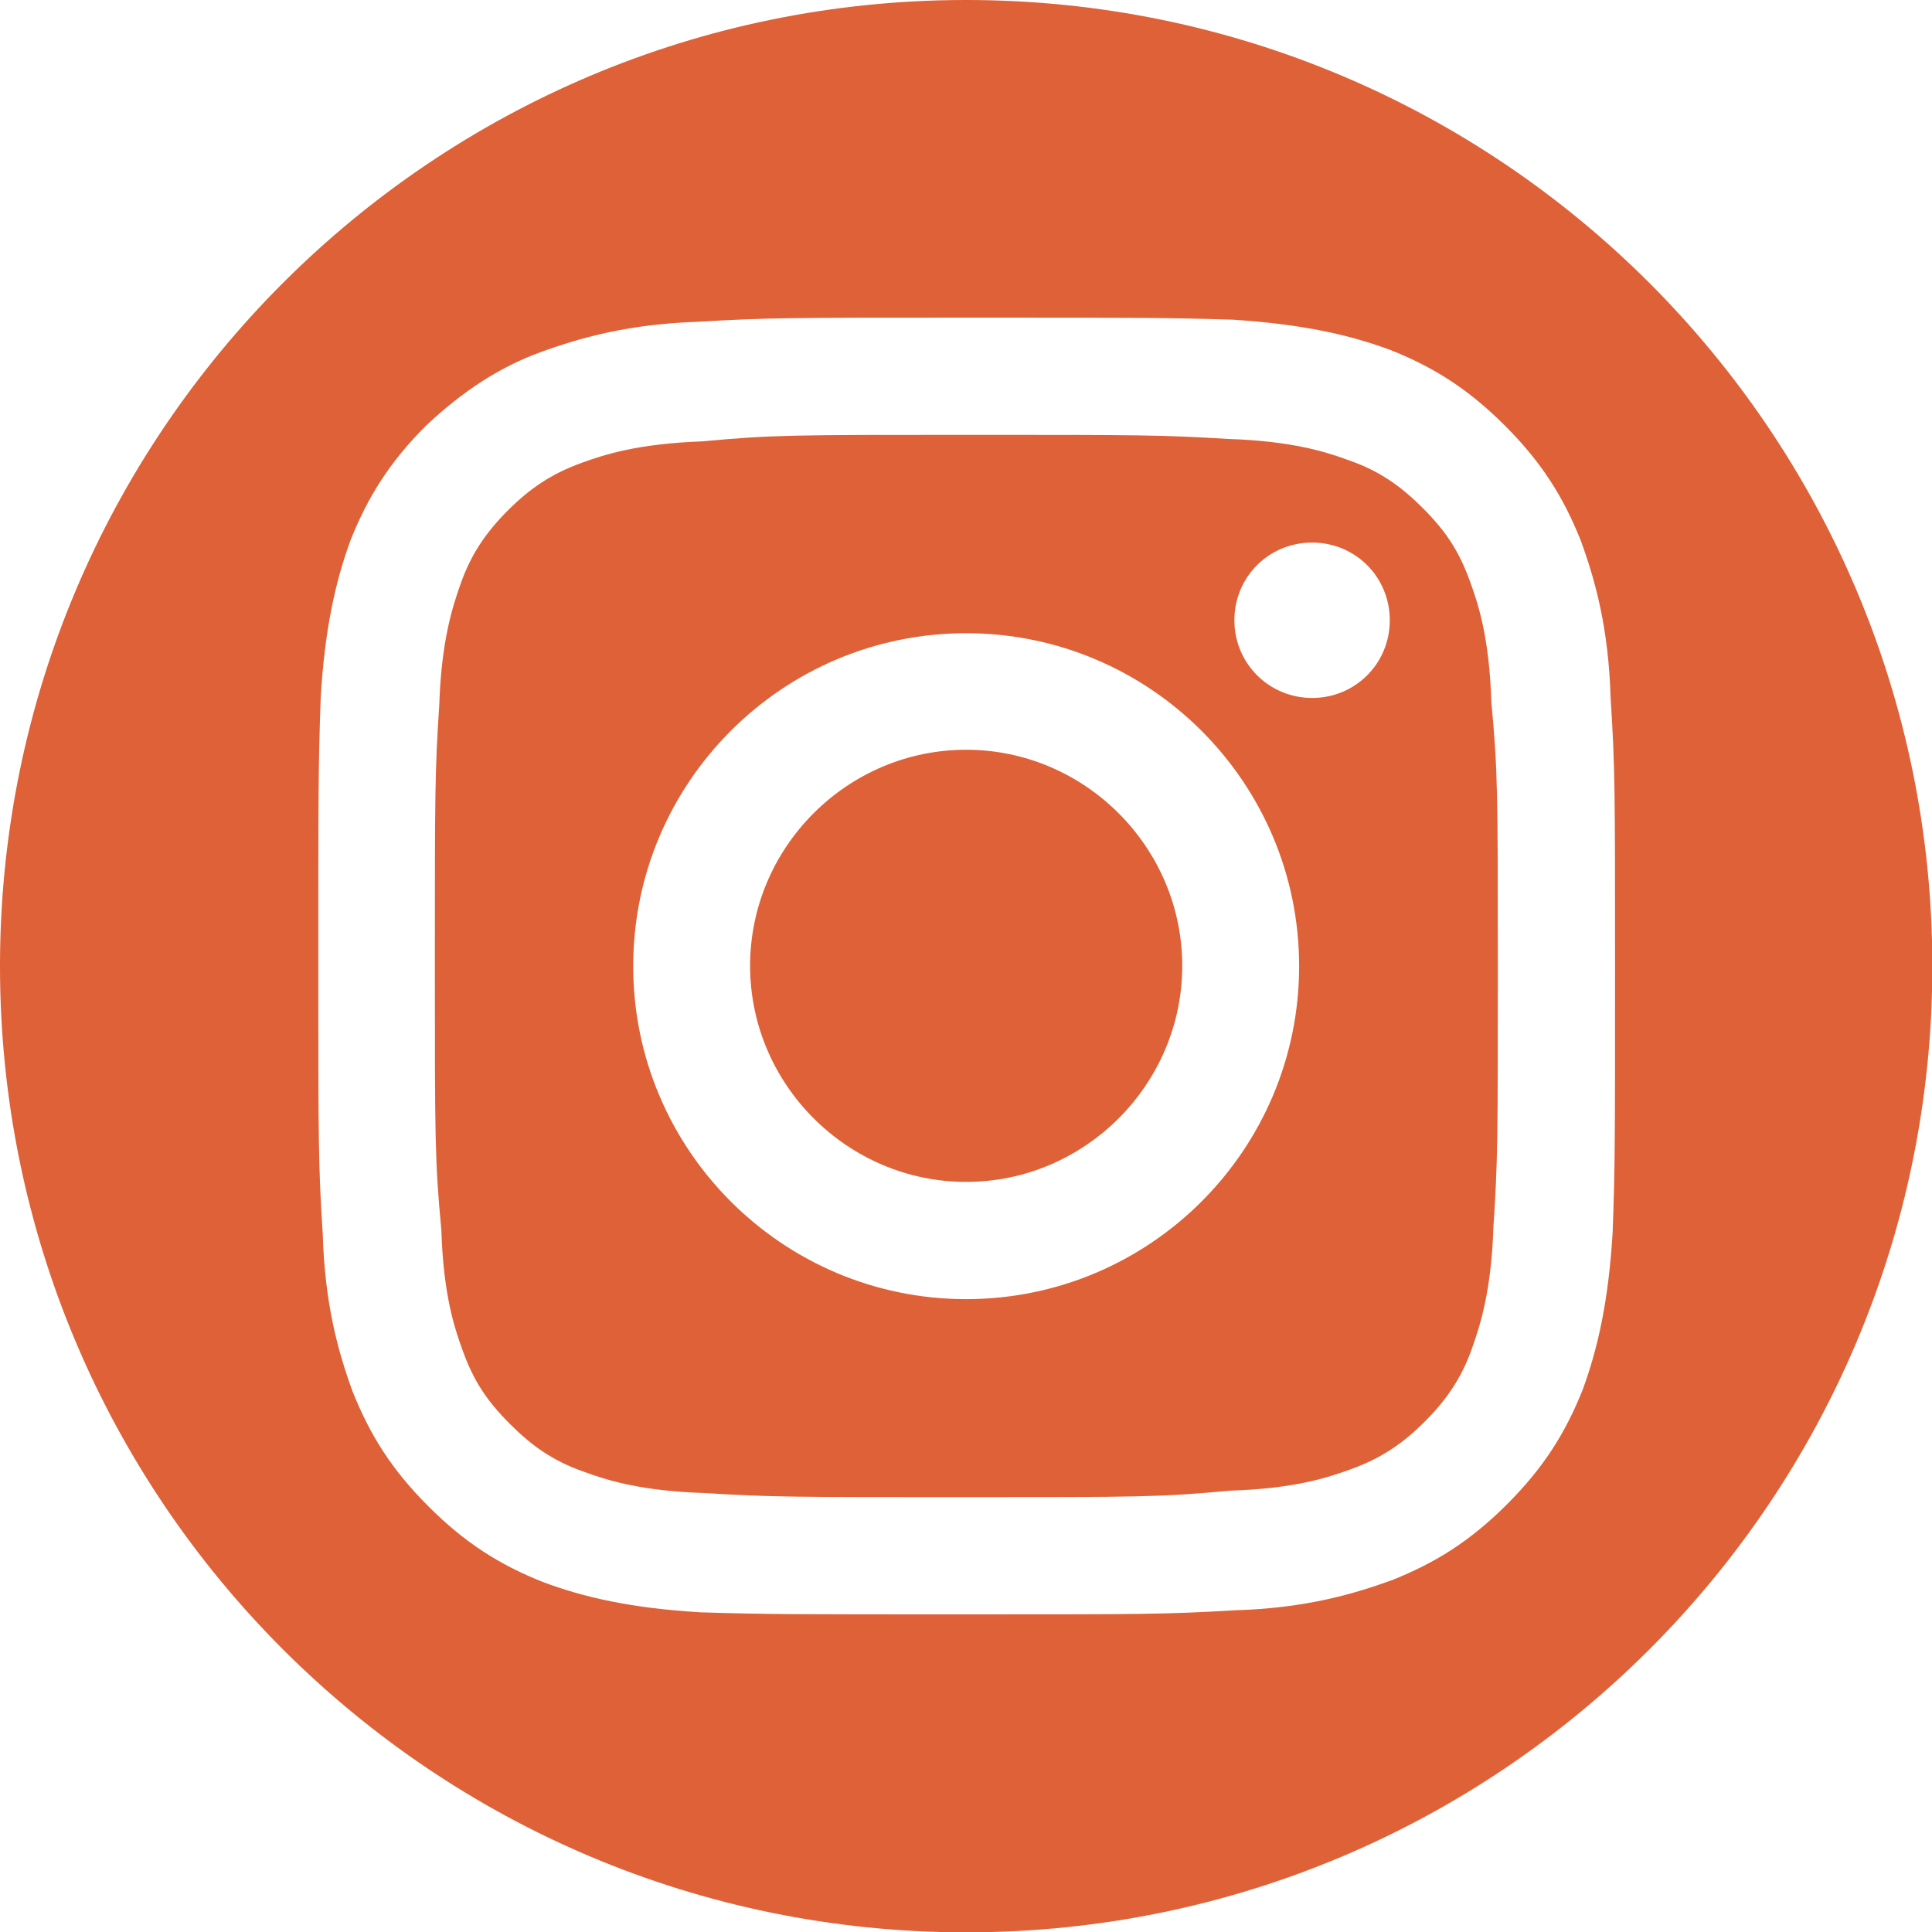
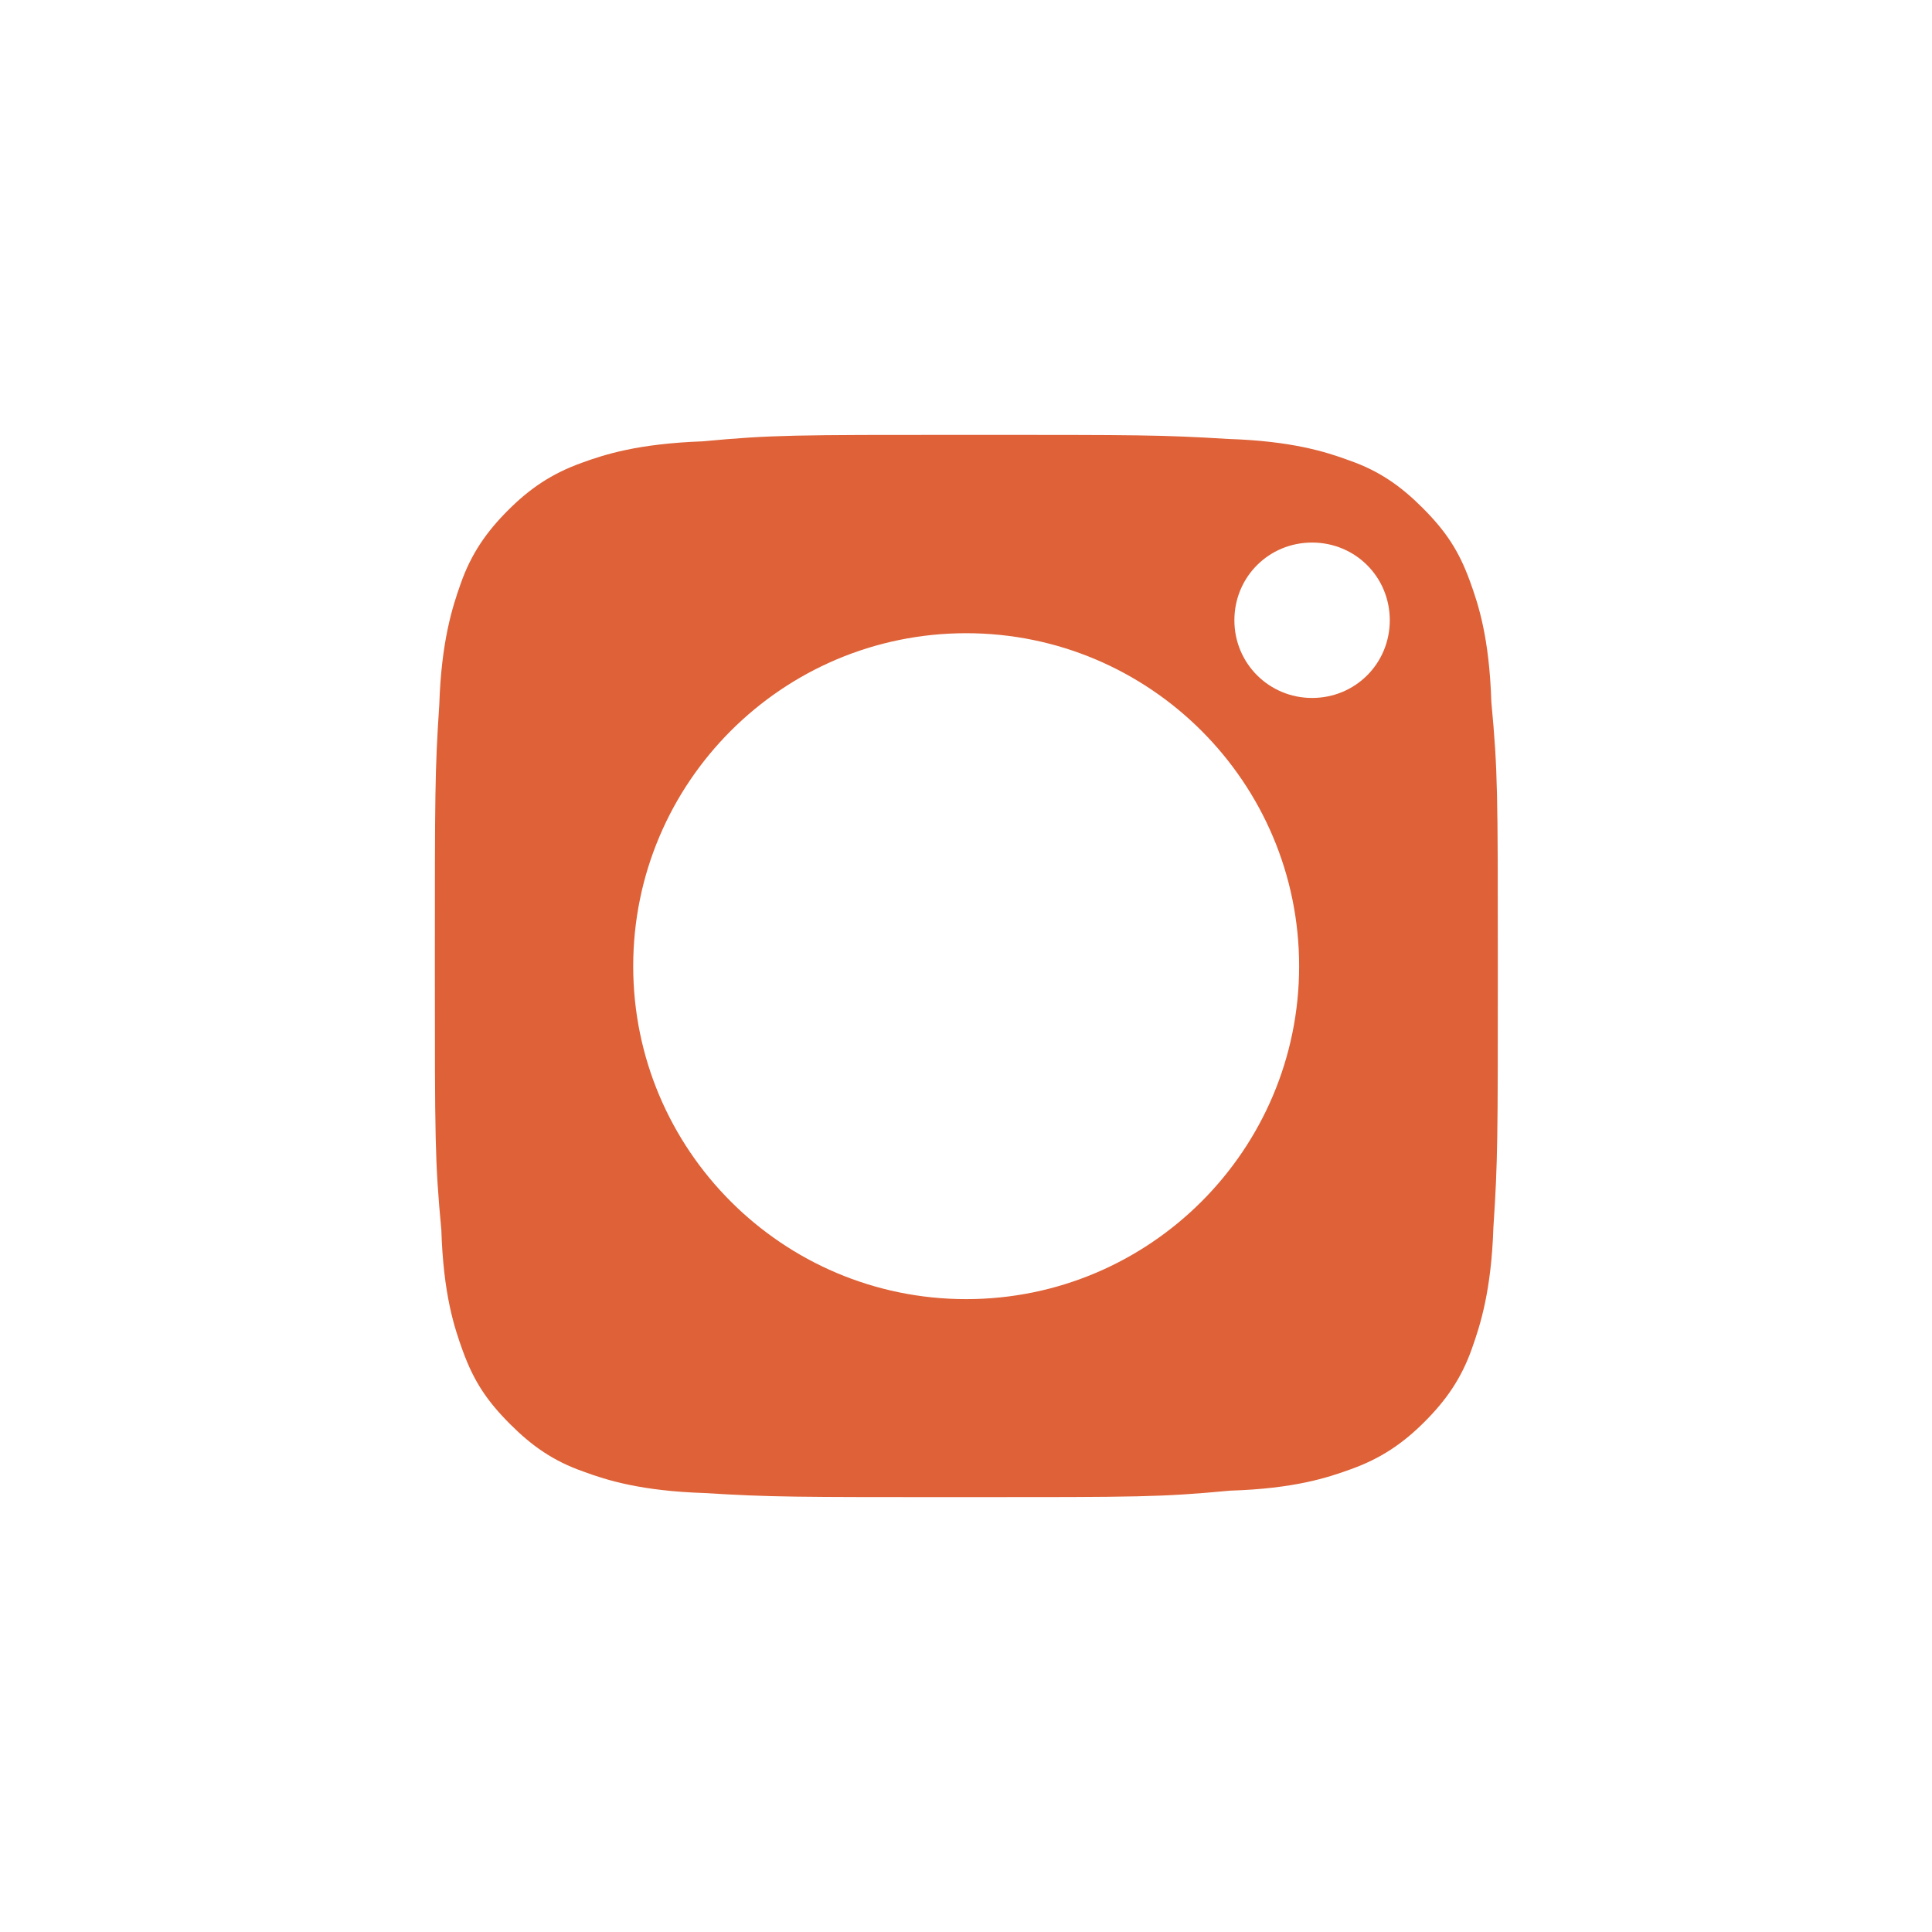
<svg xmlns="http://www.w3.org/2000/svg" id="Ebene_1" data-name="Ebene 1" viewBox="0 0 56.69 56.69">
  <defs>
    <style>
      .cls-1 {
        fill: #de6137;
      }
    </style>
  </defs>
  <path class="cls-1" d="M43.13,17.05c-.32-.88-.7-1.46-1.39-2.15-.63-.63-1.26-1.08-2.15-1.39-.7-.26-1.71-.57-3.55-.63-1.97-.12-2.6-.12-7.68-.12s-5.71,0-7.74.19c-1.9.07-2.86.38-3.55.63-.89.32-1.53.76-2.16,1.39-.63.63-1.08,1.27-1.39,2.15-.25.7-.57,1.71-.63,3.55-.13,1.97-.13,2.6-.13,7.68s0,5.71.19,7.74c.06,1.9.38,2.86.63,3.55.32.88.7,1.46,1.39,2.15.63.63,1.26,1.08,2.15,1.39.7.26,1.71.57,3.55.63,1.97.12,2.6.12,7.68.12s5.71,0,7.74-.19c1.9-.06,2.86-.38,3.55-.63.89-.32,1.53-.76,2.16-1.39.63-.63,1.08-1.27,1.39-2.15.25-.7.57-1.71.63-3.55.13-1.97.13-2.6.13-7.68s0-5.71-.19-7.74c-.06-1.9-.38-2.86-.63-3.55h0ZM28.35,38.12c-5.39,0-9.77-4.38-9.77-9.77s4.38-9.77,9.77-9.77,9.77,4.38,9.77,9.77-4.38,9.77-9.77,9.77ZM38.5,20.48c-1.26,0-2.28-1.01-2.28-2.28s1.01-2.28,2.28-2.28,2.28,1.01,2.28,2.28-1.01,2.28-2.28,2.28Z" />
-   <path class="cls-1" d="M28.35,22c-3.49,0-6.34,2.86-6.34,6.34s2.86,6.34,6.34,6.34,6.34-2.86,6.34-6.34-2.86-6.34-6.34-6.34Z" />
-   <path class="cls-1" d="M28.35,0C12.69,0,0,12.69,0,28.35s12.69,28.35,28.35,28.35,28.35-12.69,28.35-28.35S44.01,0,28.35,0ZM47.32,36.15c-.12,2.03-.44,3.43-.88,4.63-.51,1.27-1.14,2.28-2.22,3.36-1.08,1.08-2.09,1.71-3.36,2.22-1.21.44-2.6.83-4.63.89-2.03.12-2.73.12-7.87.12s-5.84,0-7.8-.06c-2.03-.12-3.43-.44-4.63-.89-1.26-.5-2.28-1.14-3.36-2.22s-1.71-2.09-2.22-3.36c-.44-1.2-.82-2.6-.88-4.63-.13-2.03-.13-2.73-.13-7.87s0-5.84.07-7.87c.12-2.03.44-3.43.88-4.63.51-1.27,1.14-2.28,2.22-3.36,1.08-1.01,2.15-1.71,3.36-2.15,1.21-.44,2.6-.82,4.63-.89,2.03-.12,2.73-.12,7.87-.12s5.84,0,7.8.06c2.03.13,3.42.44,4.63.89,1.26.5,2.28,1.14,3.36,2.22,1.08,1.08,1.71,2.09,2.22,3.36.44,1.2.82,2.6.88,4.63.13,2.03.13,2.73.13,7.87s0,5.83-.07,7.8Z" />
</svg>